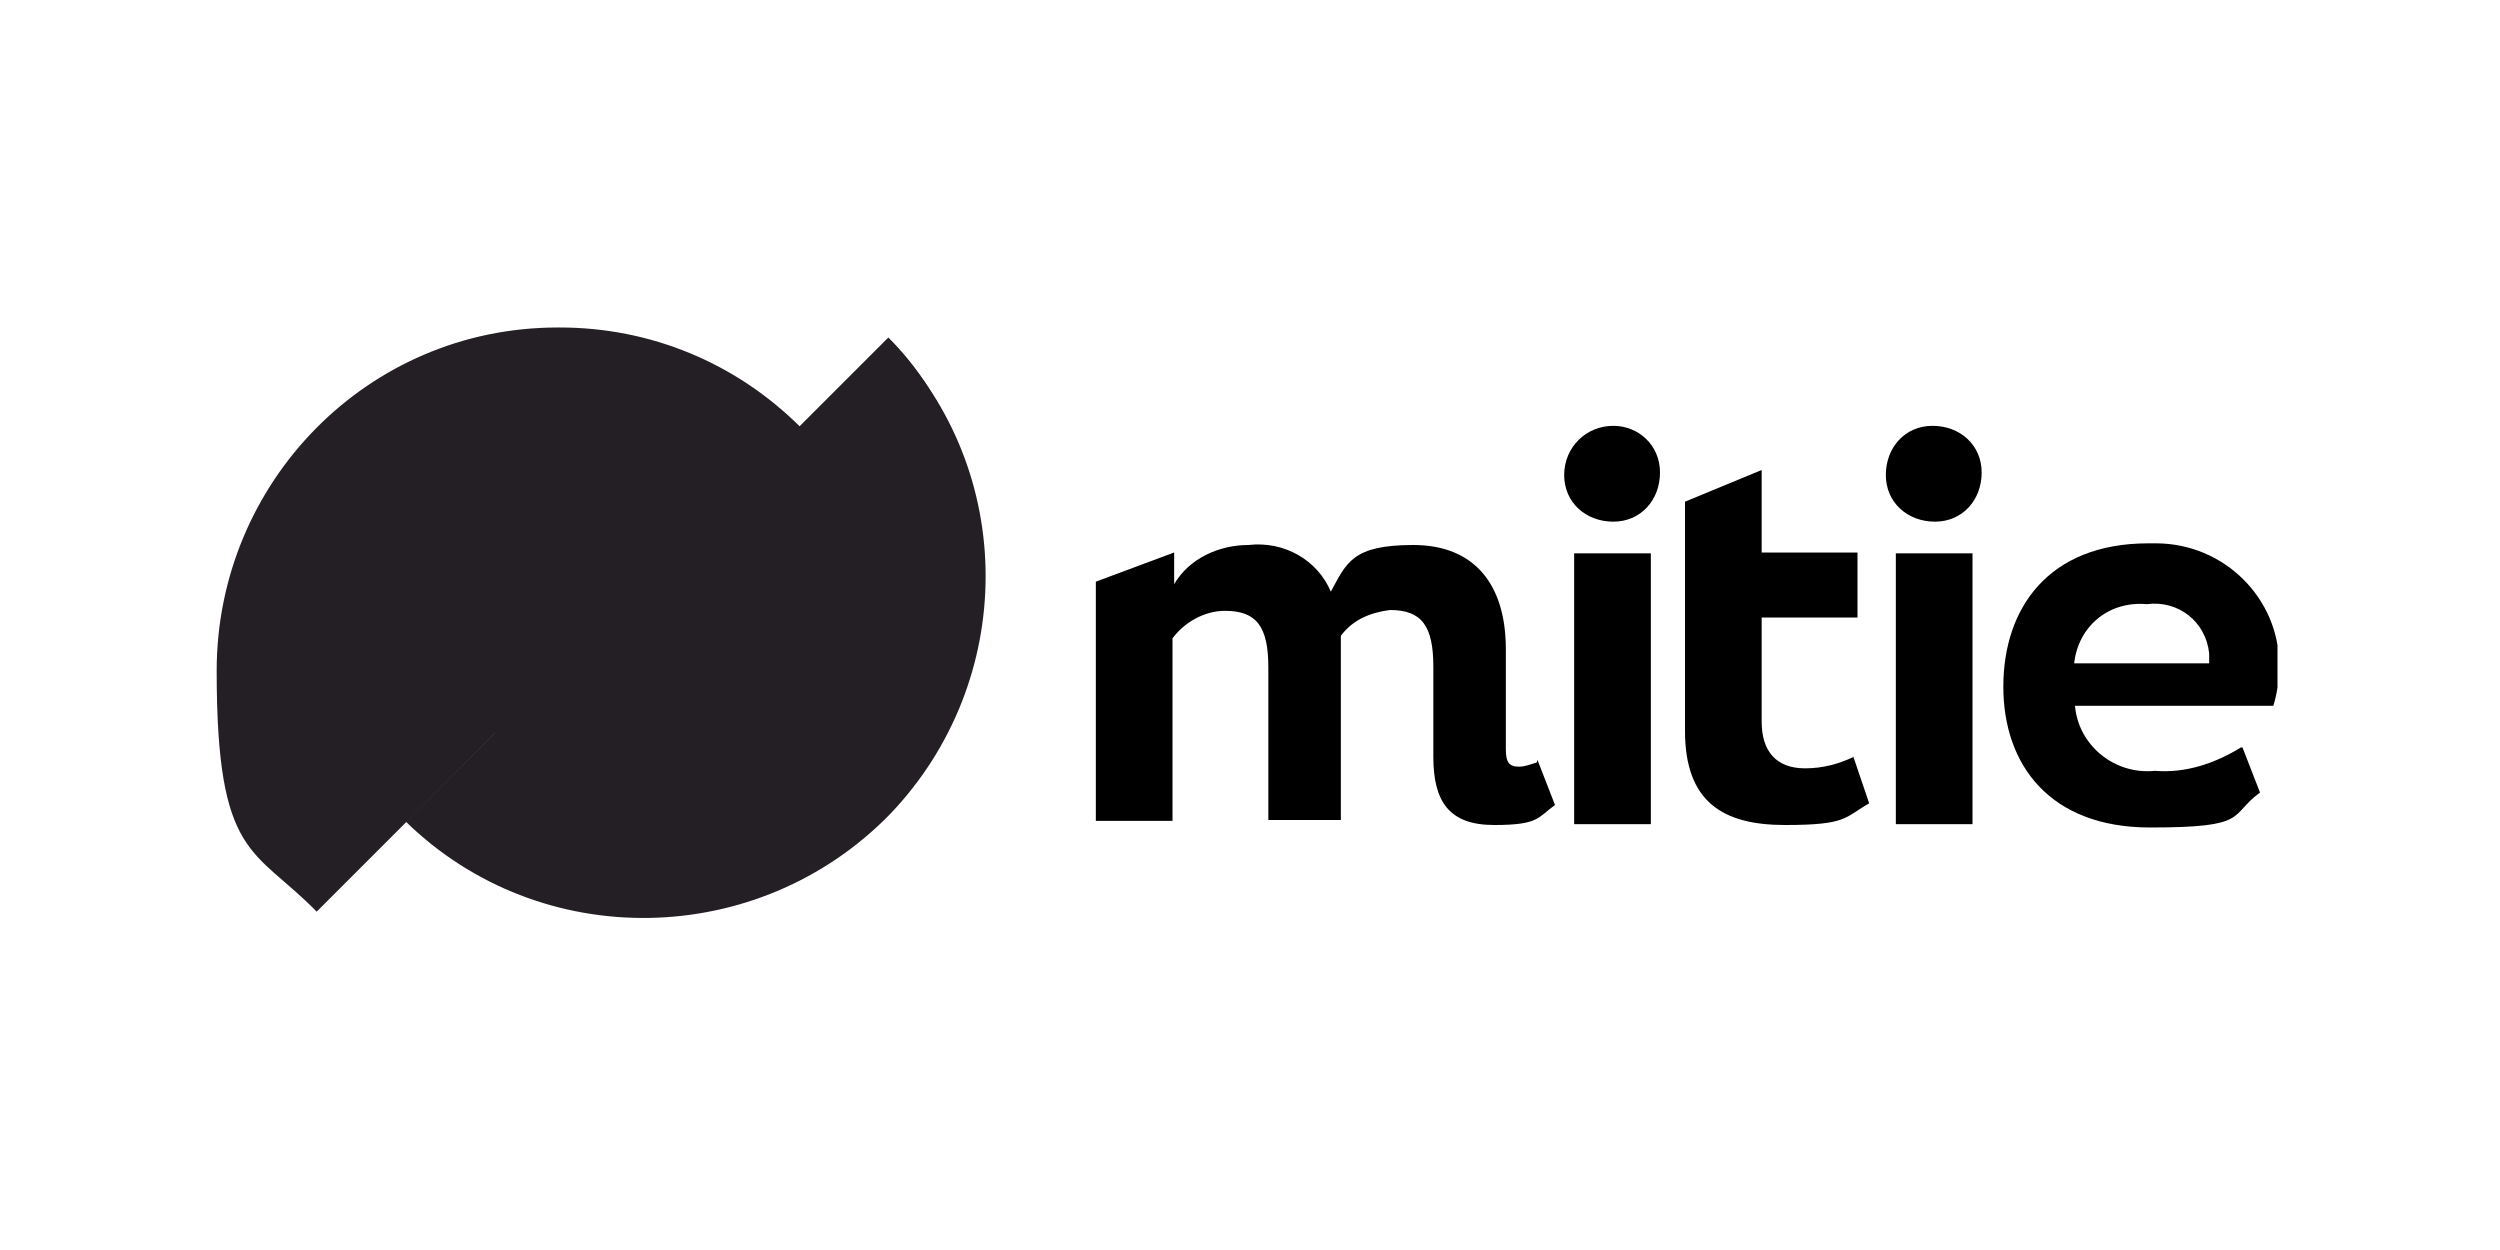
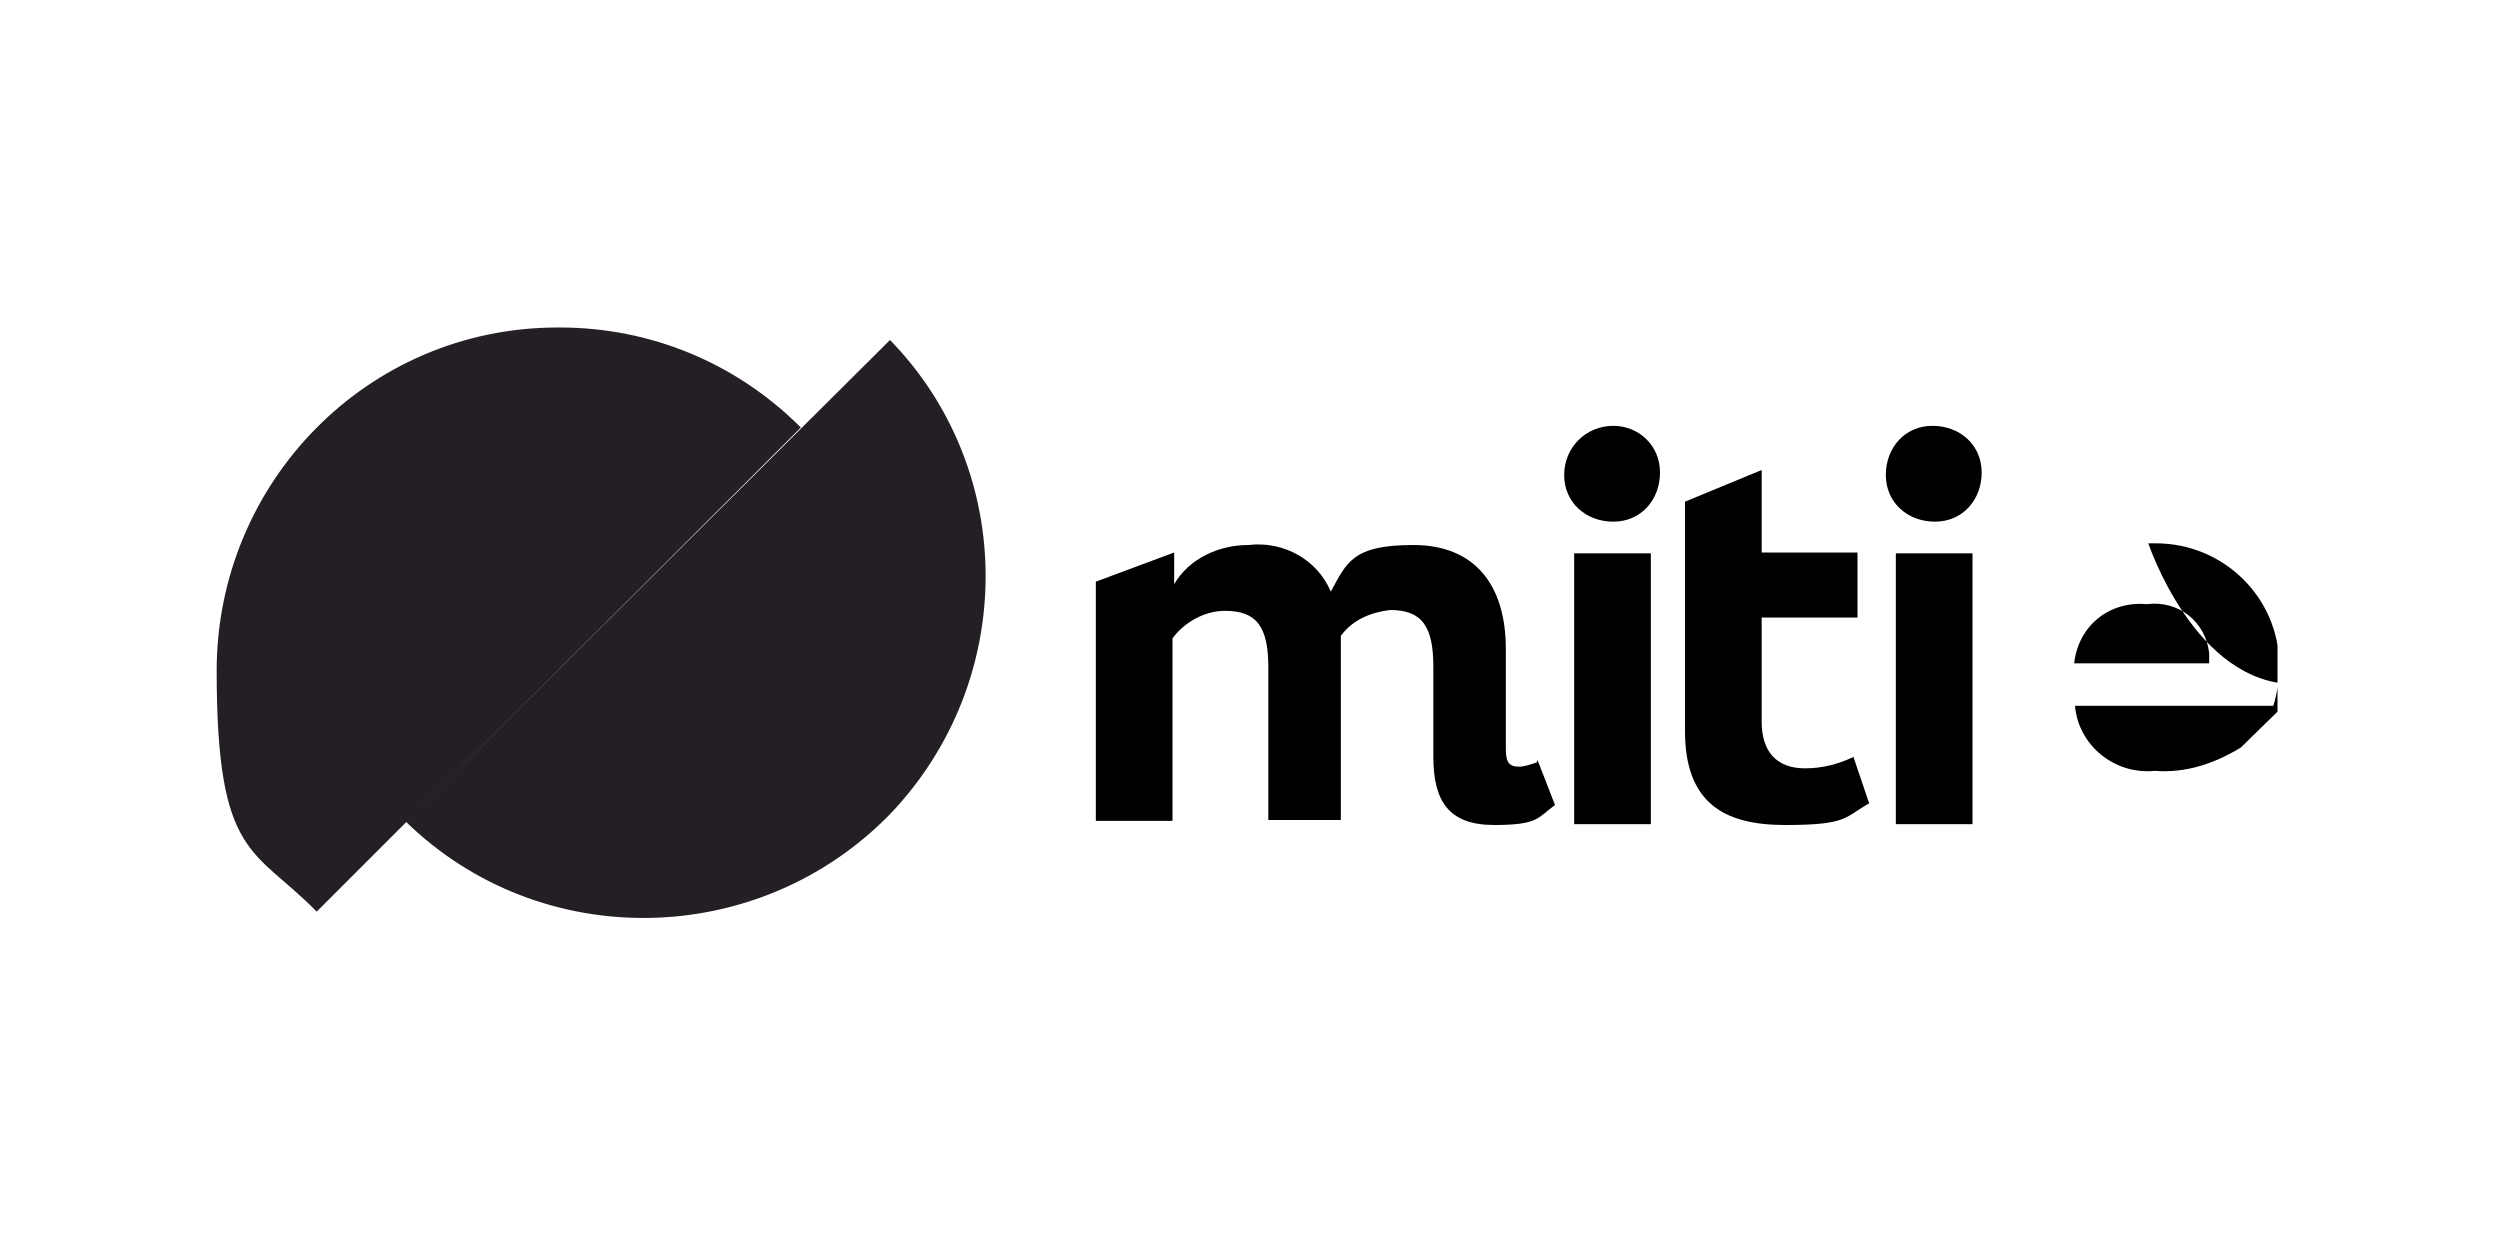
<svg xmlns="http://www.w3.org/2000/svg" id="Layer_1" version="1.1" viewBox="0 0 300 150">
  <defs>
    <style>
      .st0 {
        fill: none;
      }

      .st1 {
        clip-path: url(#clippath-1);
      }

      .st2 {
        clip-path: url(#clippath-3);
      }

      .st3 {
        clip-path: url(#clippath-4);
      }

      .st4 {
        clip-path: url(#clippath-2);
      }

      .st5 {
        fill: #241f24;
      }

      .st6 {
        clip-path: url(#clippath);
      }
    </style>
    <clipPath id="clippath">
      <path class="st0" d="M48.7,98.6c16.2,15.8,42.3,15.3,58.1-.9,15.3-16,15.3-41.2,0-56.9l-58.1,57.8Z" />
    </clipPath>
    <clipPath id="clippath-1">
      <path class="st0" d="M66.9,39.3c-22.8,0-40.9,18.6-40.9,41.2s4.5,21.2,12,28.9l58.1-58.1c-7.8-7.8-18.1-12-28.9-12h-.2Z" />
    </clipPath>
    <clipPath id="clippath-2">
      <path class="st5" d="M48.7,51.3c-13.2,12.9-13.2,34.1,0,47.3l47.3-47.3c-13.2-12.9-34.3-12.9-47.3,0Z" />
    </clipPath>
    <clipPath id="clippath-3">
-       <path class="st0" d="M59.3,87.8c13.2,13.2,34.1,13.2,47.3,0,13.2-13.2,13.2-34.1,0-47.3l-47.3,47.3Z" />
-     </clipPath>
+       </clipPath>
    <clipPath id="clippath-4">
      <rect class="st0" x="25.9" y="39.3" width="247.4" height="71.3" />
    </clipPath>
  </defs>
  <g class="st6">
    <polygon class="st5" points="13.7 75.5 85.7 3.6 157.6 75.5 85.7 147.5 13.7 75.5" />
  </g>
  <g class="st1">
    <polygon class="st5" points="-13.1 74.4 58.9 2.2 131.1 74.4 58.9 146.3 -13.1 74.4" />
  </g>
  <g>
    <path class="st5" d="M48.7,51.3c-13.2,12.9-13.2,34.1,0,47.3l47.3-47.3c-13.2-12.9-34.3-12.9-47.3,0Z" />
    <g class="st4">
-       <rect class="st5" x="35.6" y="41.5" width="60.4" height="57.1" />
-     </g>
+       </g>
  </g>
  <g class="st2">
    <polygon class="st5" points="29.2 70.8 89.7 10.4 149.9 70.8 89.7 131 29.2 70.8" />
  </g>
  <g class="st3">
    <g>
      <path d="M187.7,57c0,3.3,2.6,5.6,5.9,5.6s5.6-2.6,5.6-5.9-2.6-5.6-5.6-5.6c-3.3,0-5.9,2.6-5.9,5.9" />
      <rect x="188.9" y="66.4" width="9.2" height="32.5" />
      <path d="M226.3,57c0,3.3,2.6,5.6,5.9,5.6s5.6-2.6,5.6-5.9-2.6-5.6-5.9-5.6-5.6,2.6-5.6,5.9" />
      <rect x="227.5" y="66.4" width="9.2" height="32.5" />
      <path d="M184.4,91.5c-.7.2-1.4.5-2.1.5-1.2,0-1.6-.5-1.6-2.1v-12c0-7.8-3.8-12.5-11.1-12.5s-8,2.1-9.9,5.6c-1.6-3.8-5.6-6.1-9.9-5.6-3.5,0-7.1,1.6-8.9,4.7v-3.8l-9.4,3.5h0v28.7h9.2v-21.9c1.4-1.9,3.8-3.3,6.3-3.3,3.8,0,5.2,1.9,5.2,6.8v18.3h8.7v-22.1c1.4-1.9,3.5-2.8,5.9-3.1,3.8,0,5.2,1.9,5.2,6.8v10.8c0,5.4,1.9,8.2,7.3,8.2s5.2-.9,7.3-2.4l-2.1-5.4Z" />
      <path d="M222.5,90.8c-1.9.9-3.8,1.4-5.9,1.4-3.5,0-5.2-2.1-5.2-5.6v-12.5h11.5v-7.8h-11.5v-9.9l-9.2,3.8v27.5c0,8.5,4.5,11.3,12,11.3s7.1-.9,10.1-2.6l-1.9-5.6Z" />
-       <path d="M268.9,89.7c-3.1,1.9-6.6,3.1-10.3,2.8-4.9.5-9.2-3.1-9.6-7.8h23.8c.5-1.6.7-3.3.7-4.9,0-8-6.6-14.6-14.8-14.6h-.9c-12,0-17.4,7.8-17.4,17.2s5.6,16.9,17.6,16.9,9.4-1.4,13.2-4.2l-2.1-5.4ZM257.6,72.5c3.8-.5,7.1,2.1,7.5,5.9v1.2h-16.2c.5-4.5,4.2-7.5,8.7-7.1" />
+       <path d="M268.9,89.7c-3.1,1.9-6.6,3.1-10.3,2.8-4.9.5-9.2-3.1-9.6-7.8h23.8c.5-1.6.7-3.3.7-4.9,0-8-6.6-14.6-14.8-14.6h-.9s5.6,16.9,17.6,16.9,9.4-1.4,13.2-4.2l-2.1-5.4ZM257.6,72.5c3.8-.5,7.1,2.1,7.5,5.9v1.2h-16.2c.5-4.5,4.2-7.5,8.7-7.1" />
    </g>
  </g>
</svg>